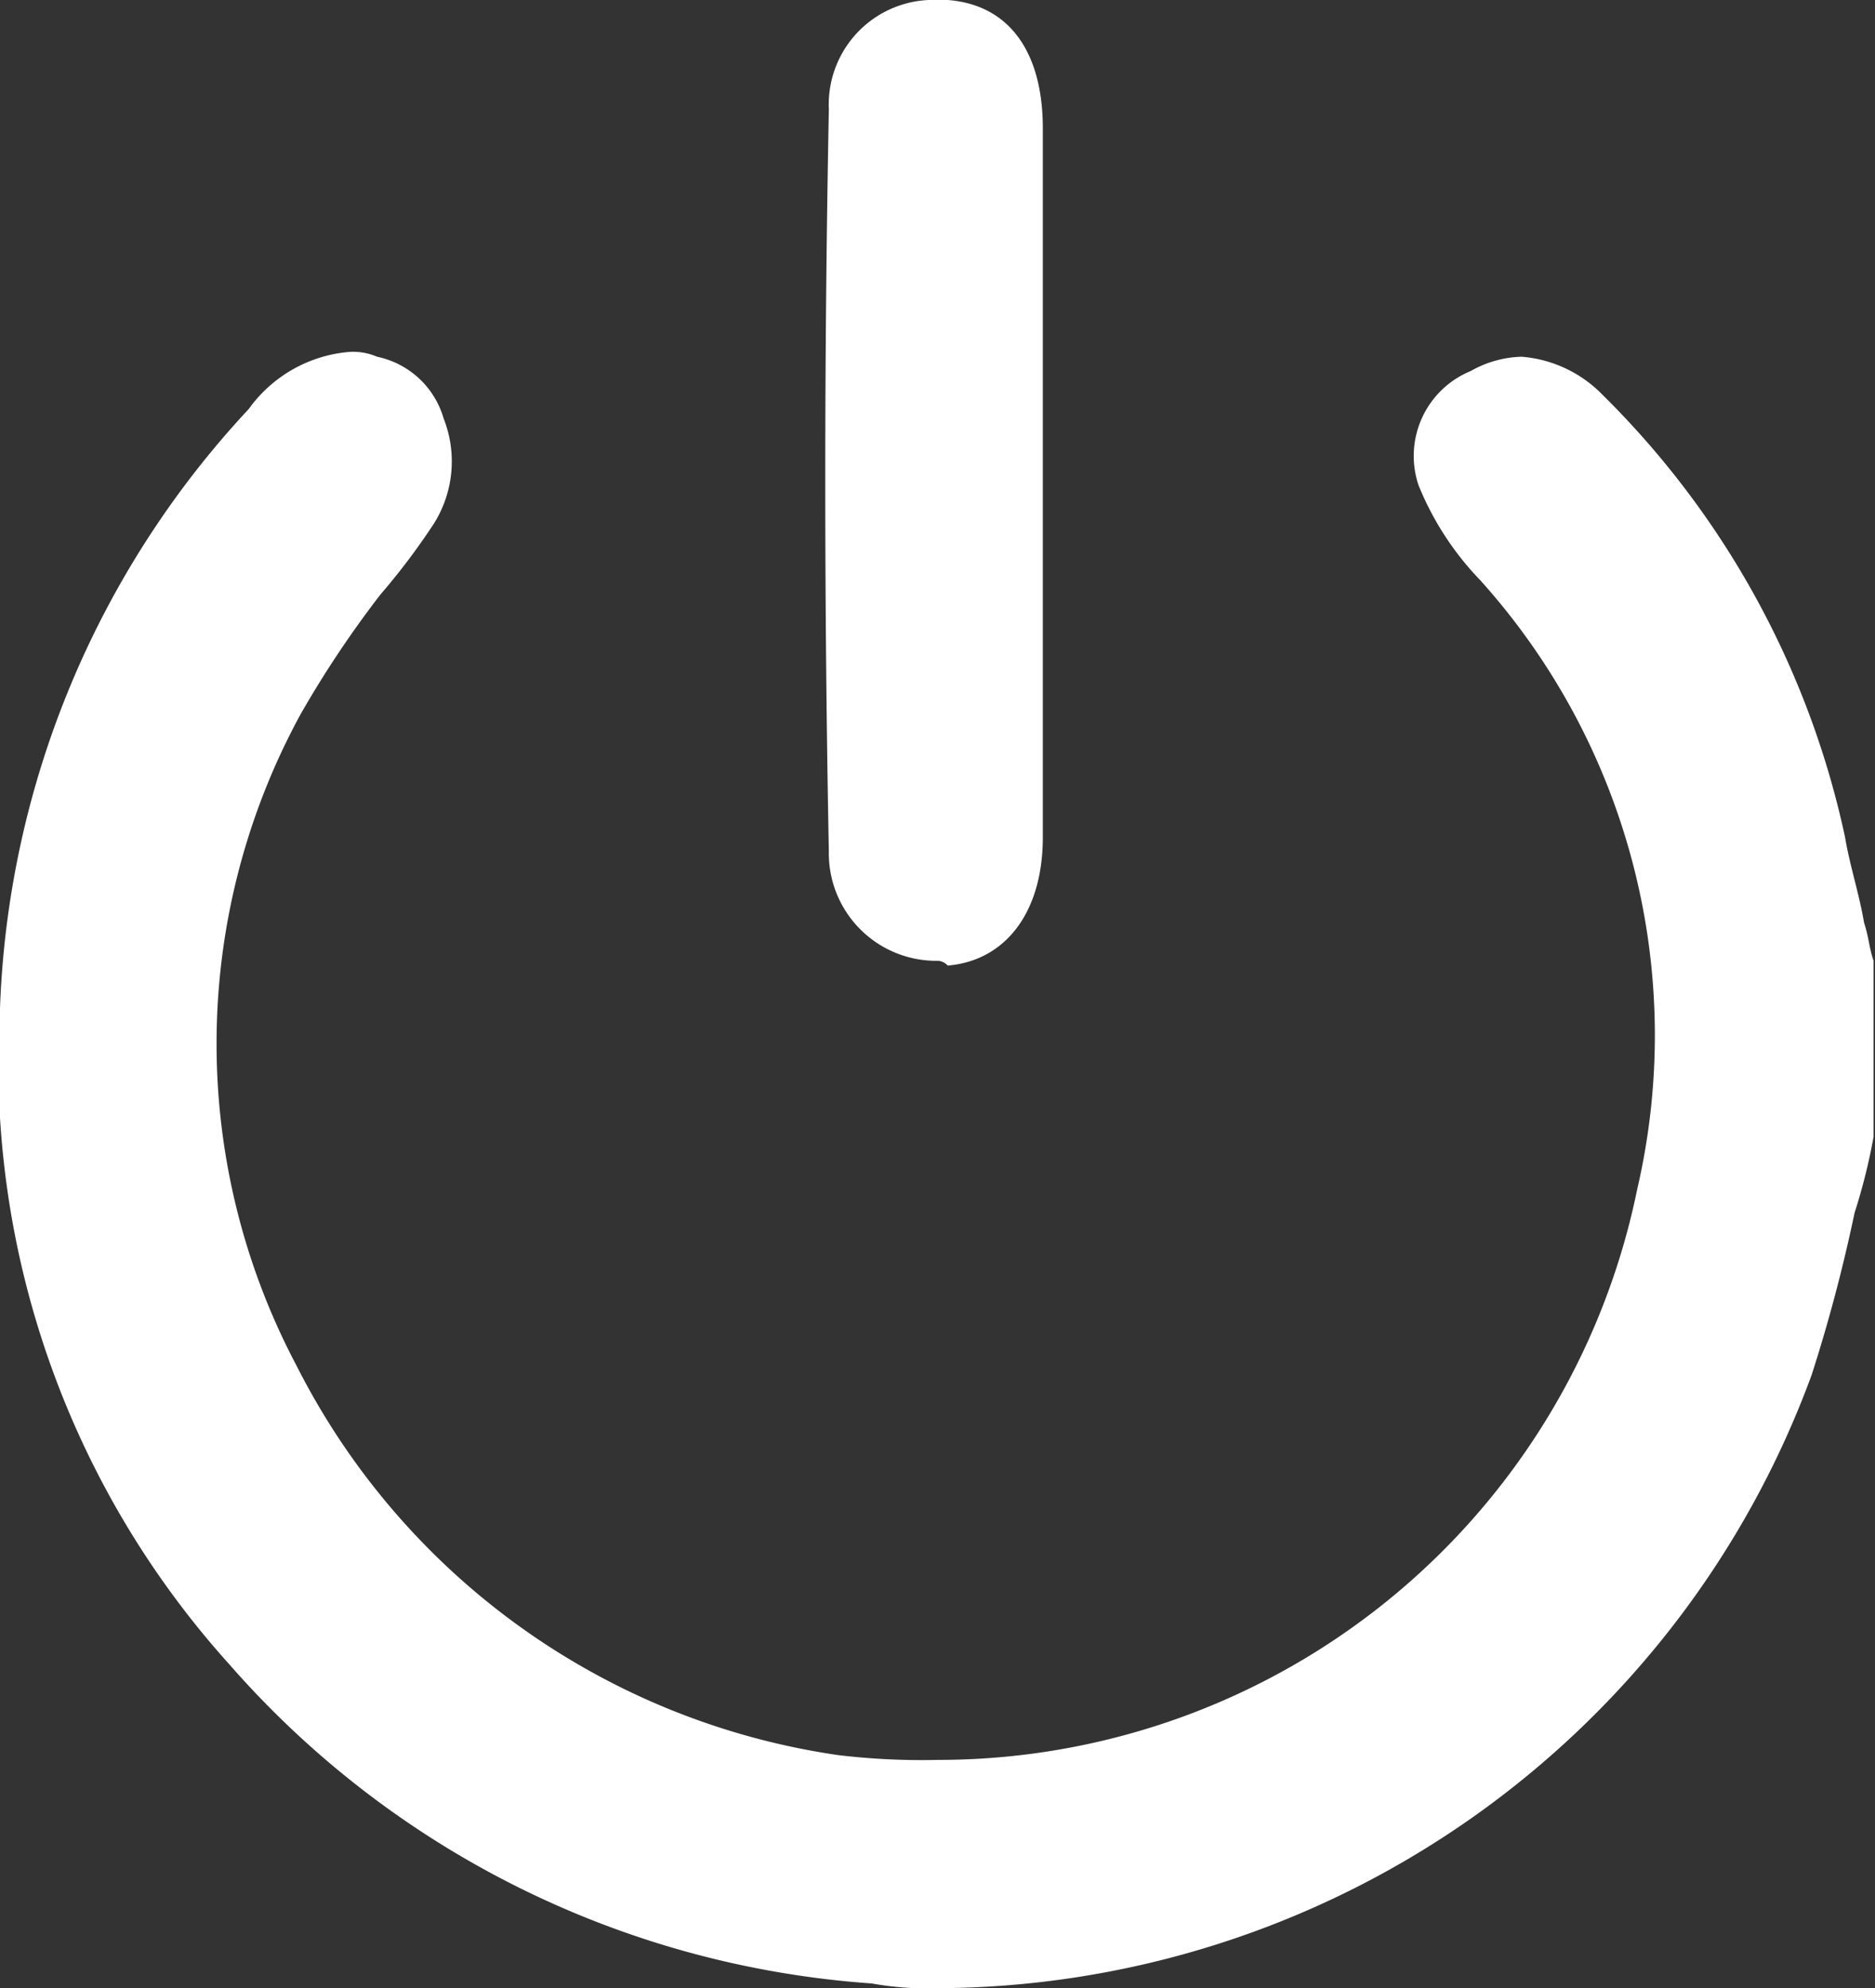
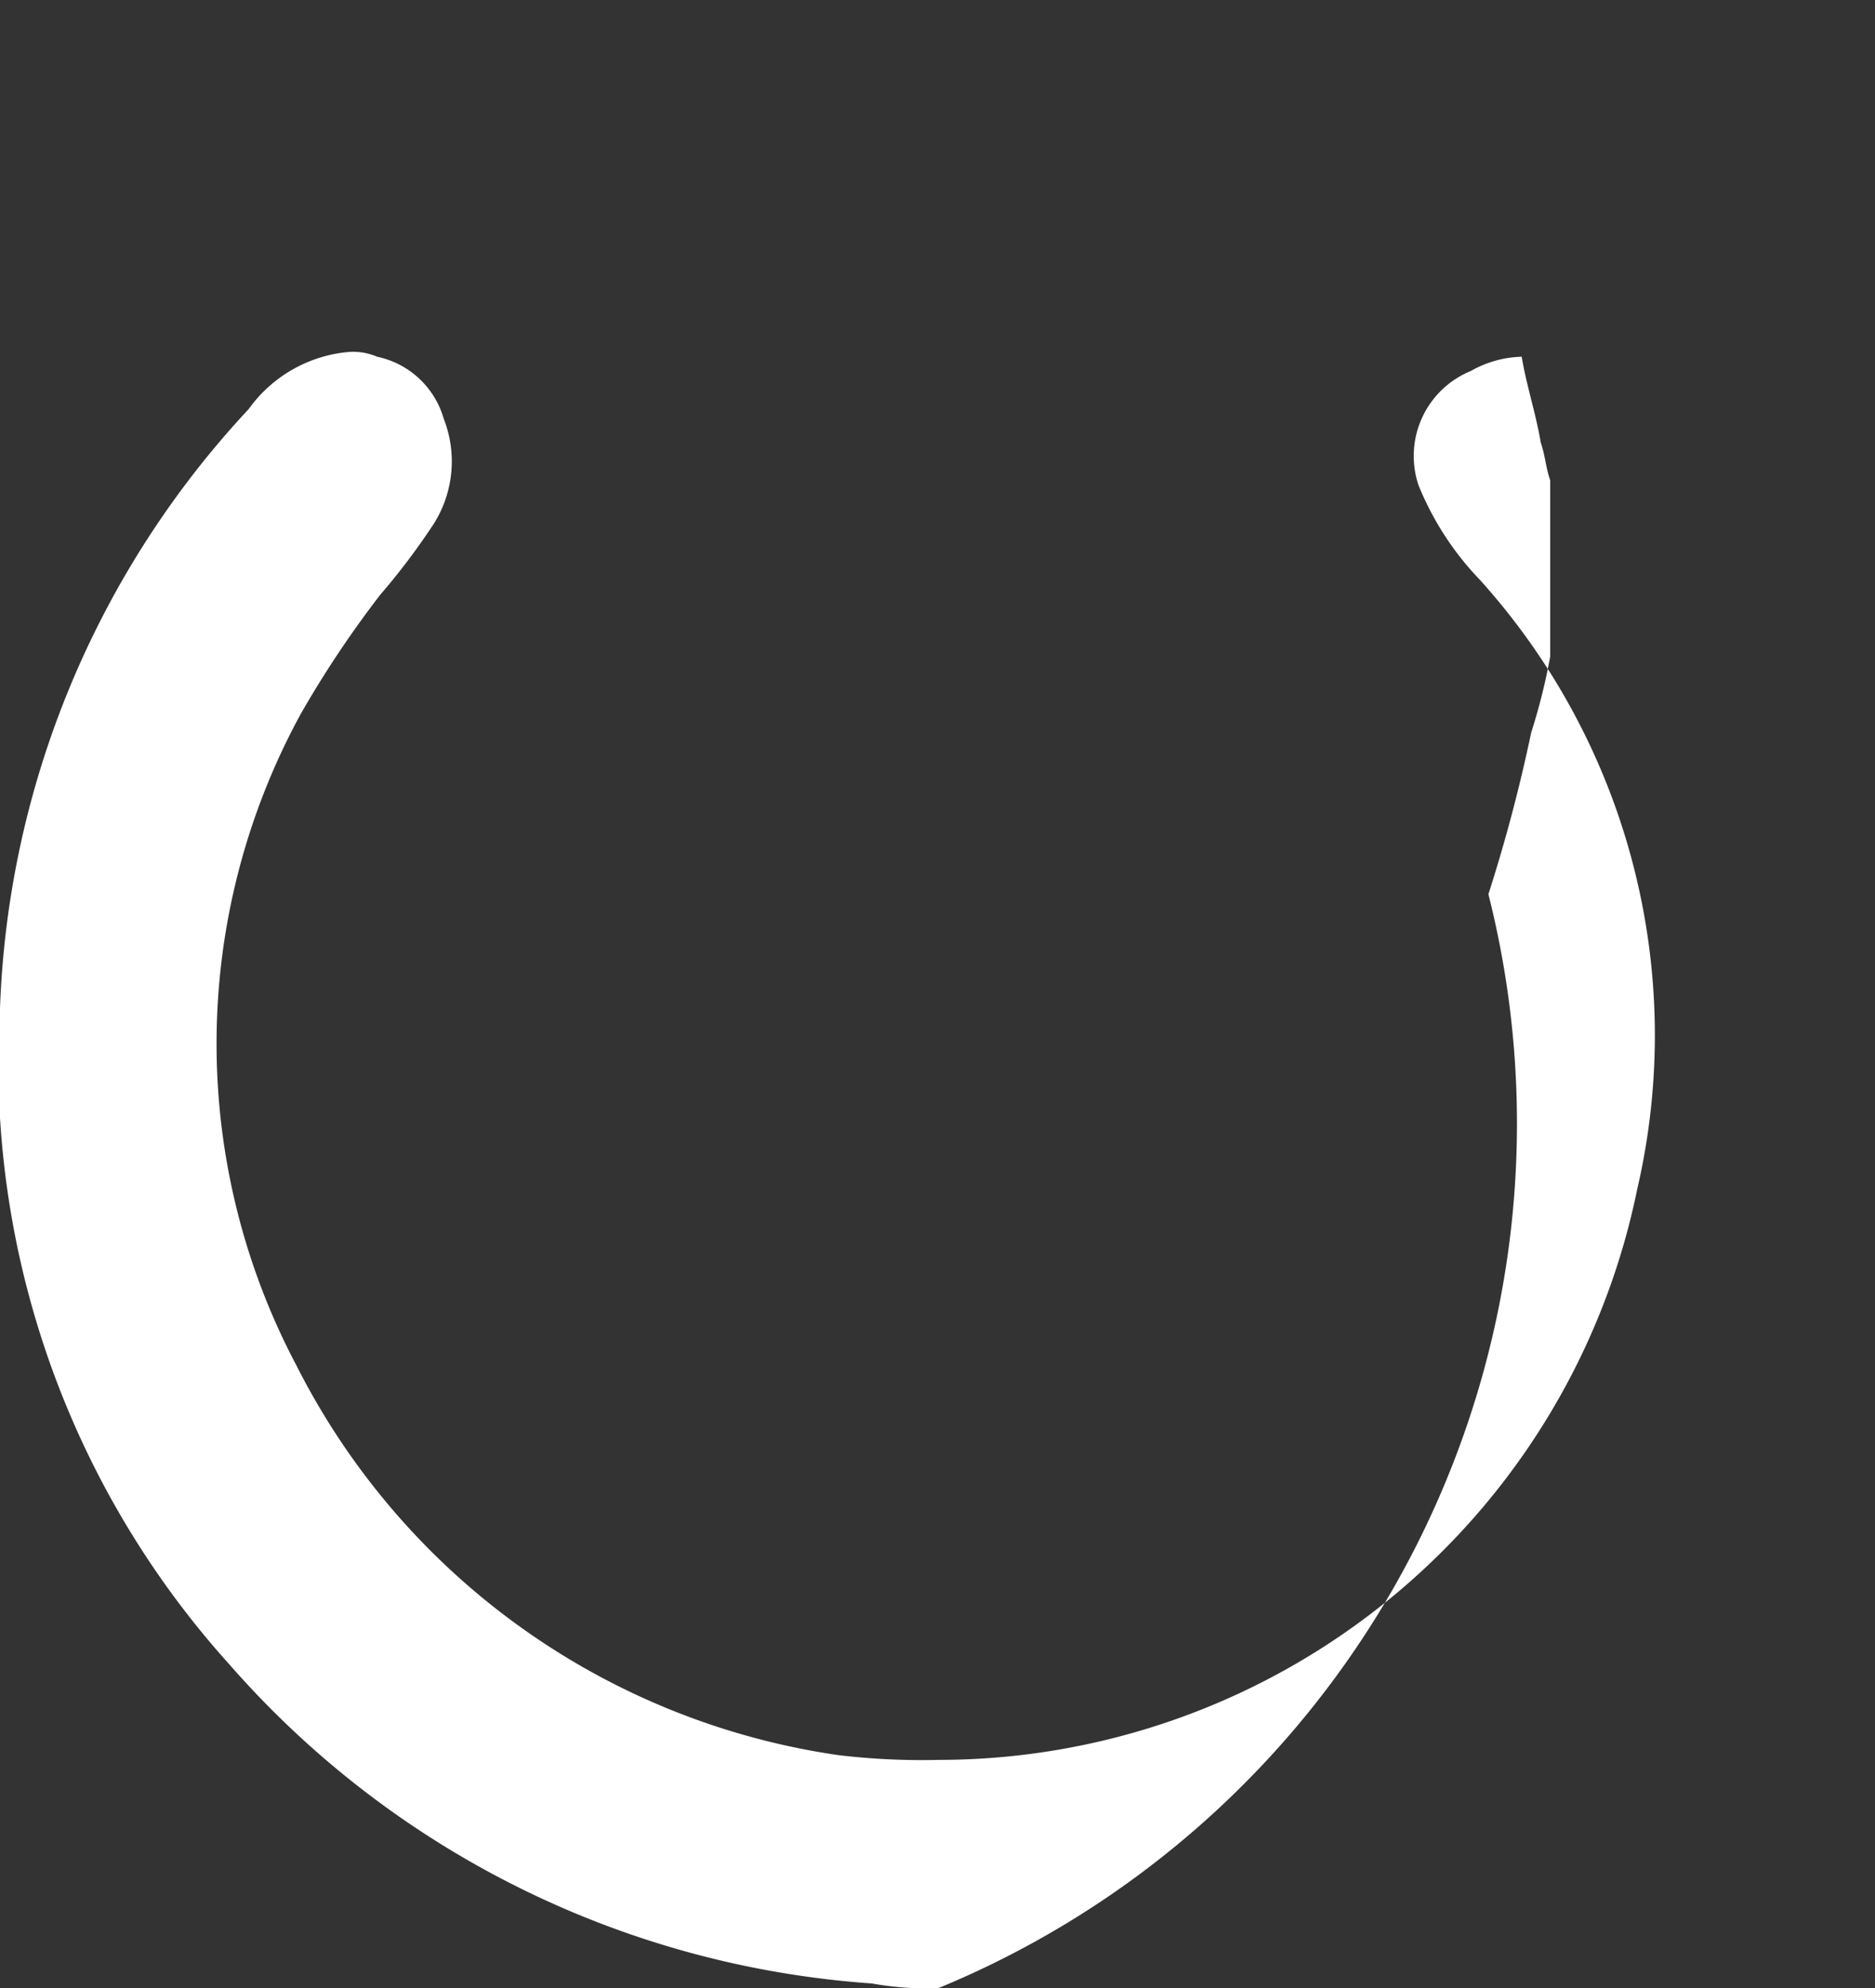
<svg xmlns="http://www.w3.org/2000/svg" viewBox="0 0 39.43 41.8">
  <rect x="0" y="0" width="39.43" height="41.8" fill="#333333" stroke="none" />
  <defs>
    <style>.cls-1{fill:#fff;}</style>
  </defs>
  <title>service_icon_7</title>
  <g id="Layer_2" data-name="Layer 2">
    <g id="編集モード">
-       <path class="cls-1" d="M19.73,41.8a6.6,6.6,0,0,1-1.4-.1A19.77,19.77,0,0,1,4.83,35,18.88,18.88,0,0,1,0,21.2,19.47,19.47,0,0,1,5.23,8.6a2.9,2.9,0,0,1,2.1-1.2,1.27,1.27,0,0,1,.6.1,1.85,1.85,0,0,1,1.4,1.3,2.46,2.46,0,0,1-.2,2.2A14.31,14.31,0,0,1,8,12.5,22,22,0,0,0,6.33,15a14.46,14.46,0,0,0-.1,13.7,15.21,15.21,0,0,0,11.4,8.2,14.77,14.77,0,0,0,2.1.1,15,15,0,0,0,14.7-12,14.3,14.3,0,0,0-3.3-12.8,6.25,6.25,0,0,1-1.3-2,1.93,1.93,0,0,1,1.1-2.4A2.28,2.28,0,0,1,32,7.5a2.67,2.67,0,0,1,1.7.8,18.52,18.52,0,0,1,5.1,9.3c.1.6.3,1.2.4,1.8.1.3.1.5.2.8v3.7a12.44,12.44,0,0,1-.4,1.6,33.74,33.74,0,0,1-.9,3.4A19.66,19.66,0,0,1,19.73,41.8Z" />
-       <path class="cls-1" d="M19.73,20.2a2.26,2.26,0,0,1-2.3-2.3q-.15-7.8,0-15.6A2.2,2.2,0,0,1,19.73,0h.2c1.3.1,2,1.1,2,2.7V17.6c0,1.6-.8,2.6-2,2.7A.31.31,0,0,0,19.73,20.2Z" />
+       <path class="cls-1" d="M19.73,41.8a6.6,6.6,0,0,1-1.4-.1A19.77,19.77,0,0,1,4.83,35,18.88,18.88,0,0,1,0,21.2,19.47,19.47,0,0,1,5.23,8.6a2.9,2.9,0,0,1,2.1-1.2,1.27,1.27,0,0,1,.6.1,1.85,1.85,0,0,1,1.4,1.3,2.46,2.46,0,0,1-.2,2.2A14.31,14.31,0,0,1,8,12.5,22,22,0,0,0,6.33,15a14.46,14.46,0,0,0-.1,13.7,15.21,15.21,0,0,0,11.4,8.2,14.77,14.77,0,0,0,2.1.1,15,15,0,0,0,14.7-12,14.3,14.3,0,0,0-3.3-12.8,6.25,6.25,0,0,1-1.3-2,1.93,1.93,0,0,1,1.1-2.4A2.28,2.28,0,0,1,32,7.5c.1.6.3,1.2.4,1.8.1.3.1.5.2.8v3.7a12.44,12.44,0,0,1-.4,1.6,33.74,33.74,0,0,1-.9,3.4A19.66,19.66,0,0,1,19.73,41.8Z" />
    </g>
  </g>
</svg>